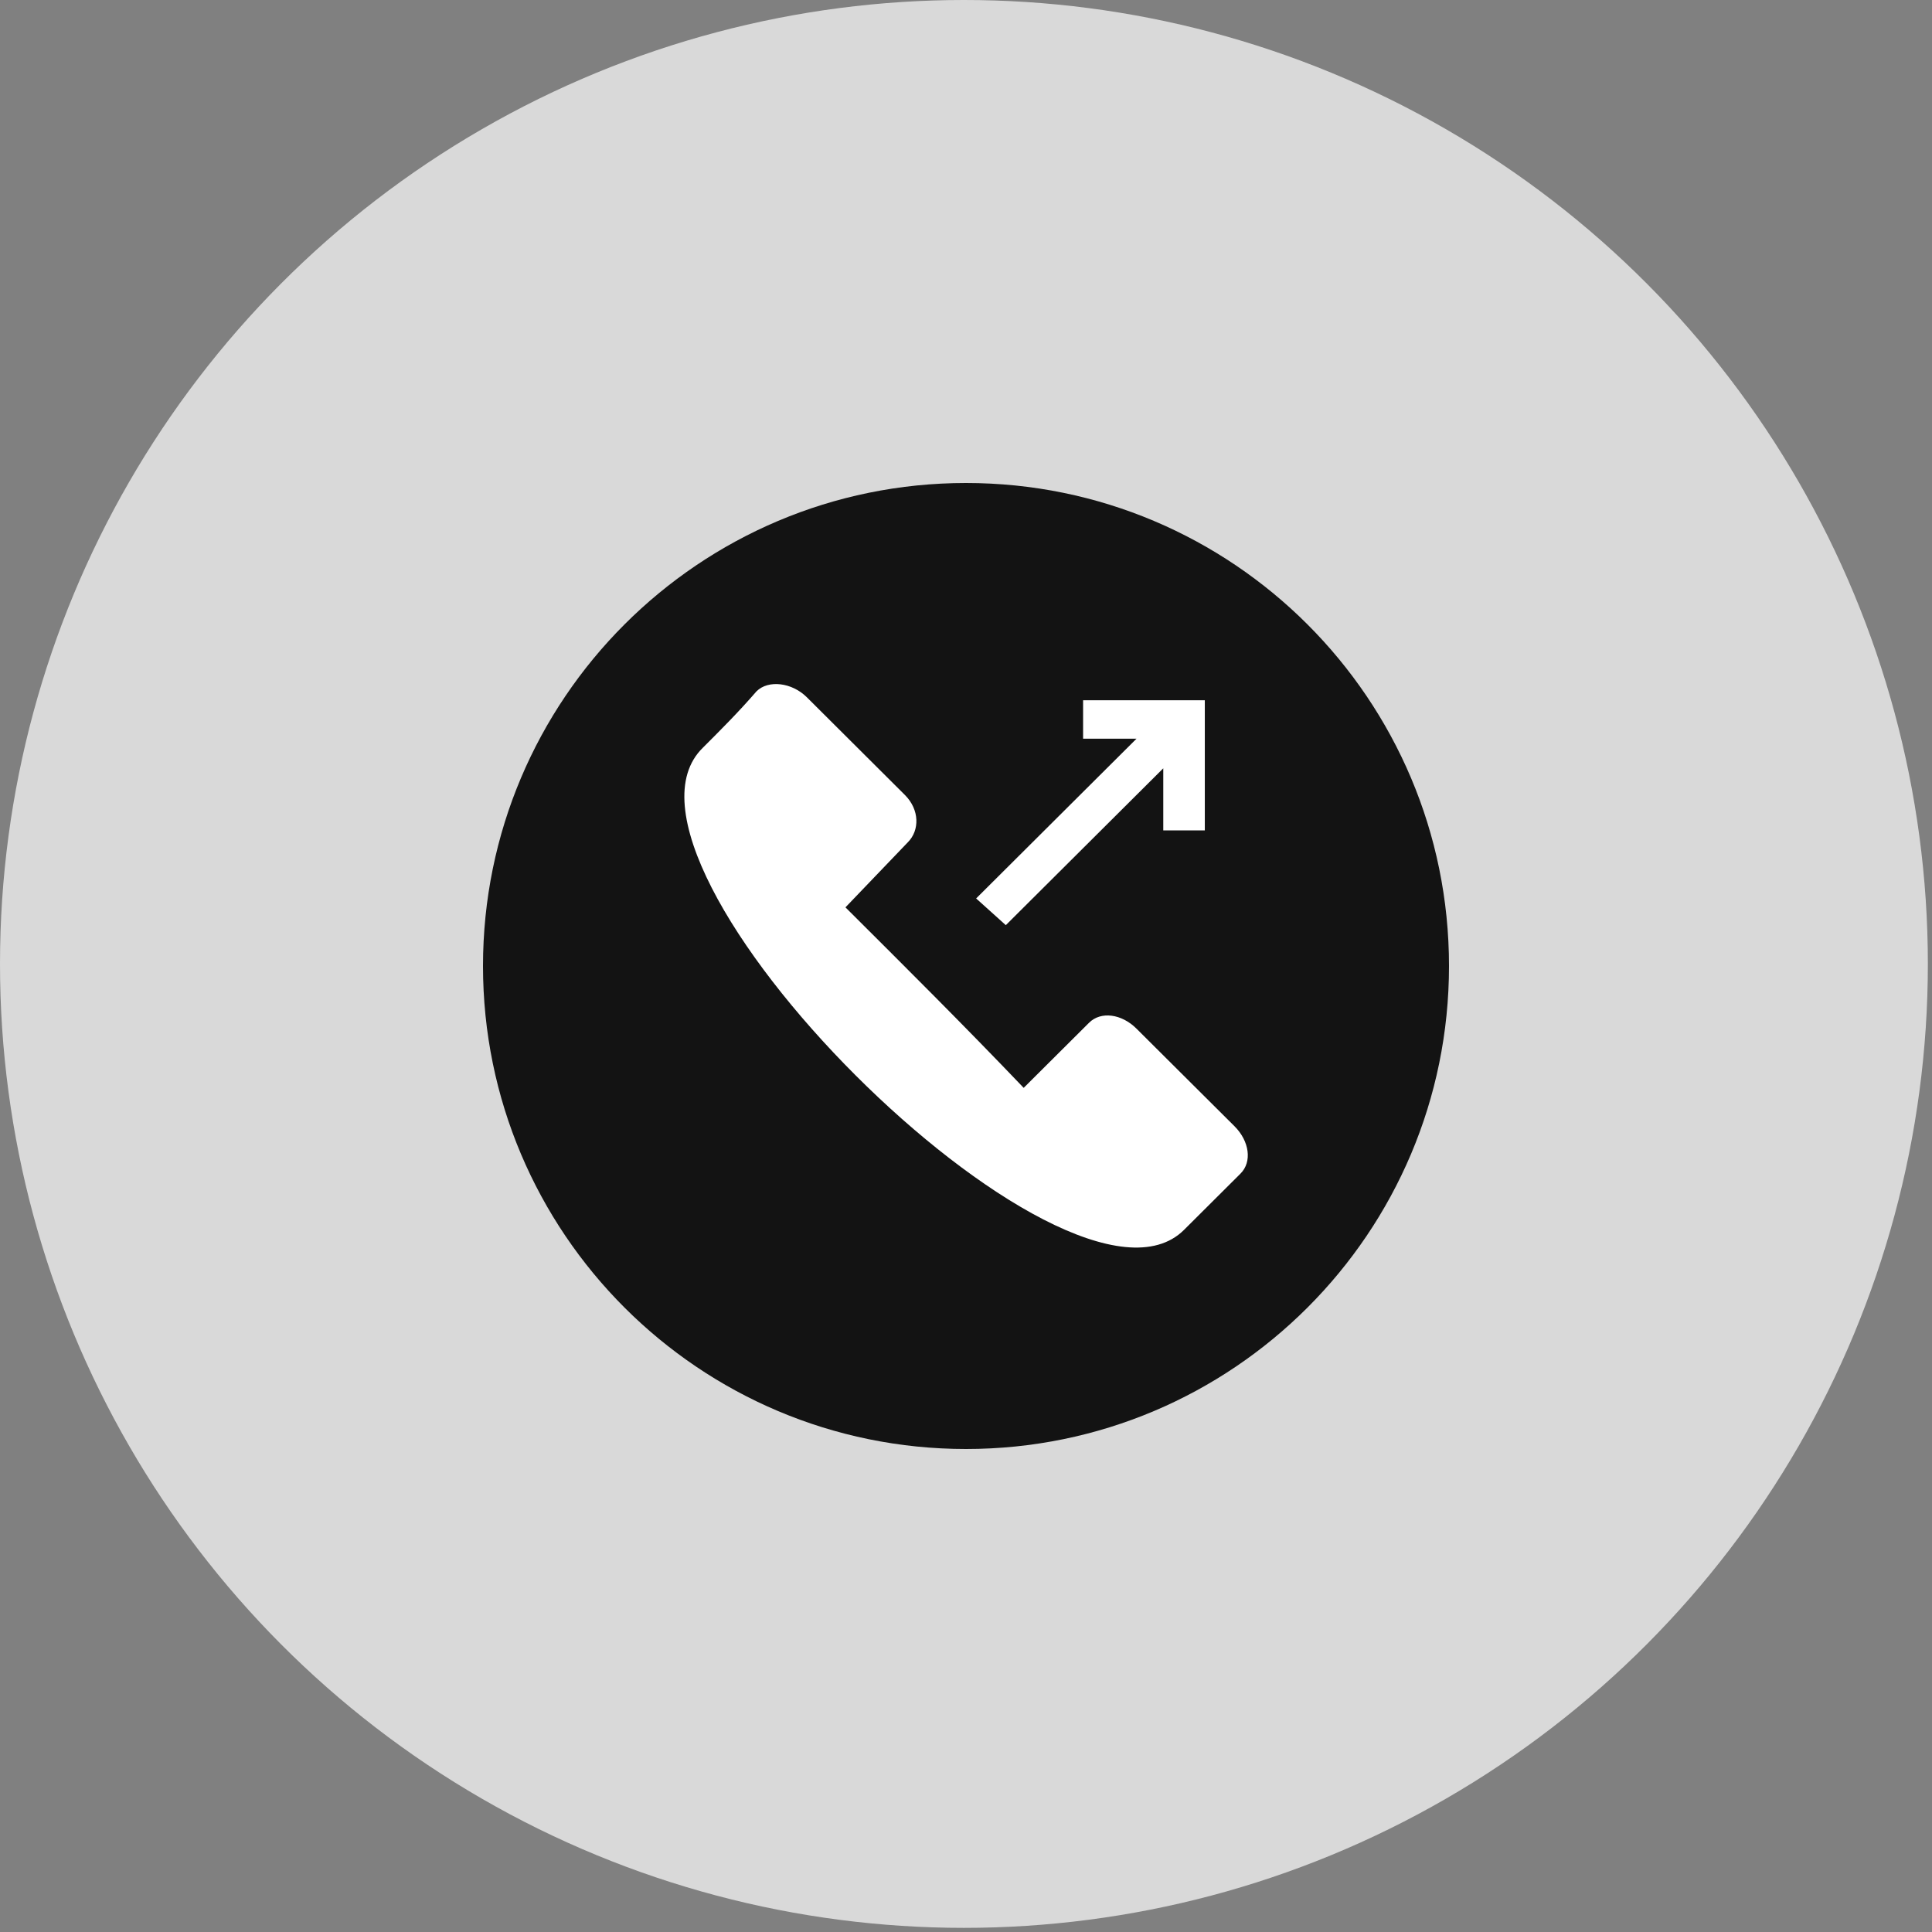
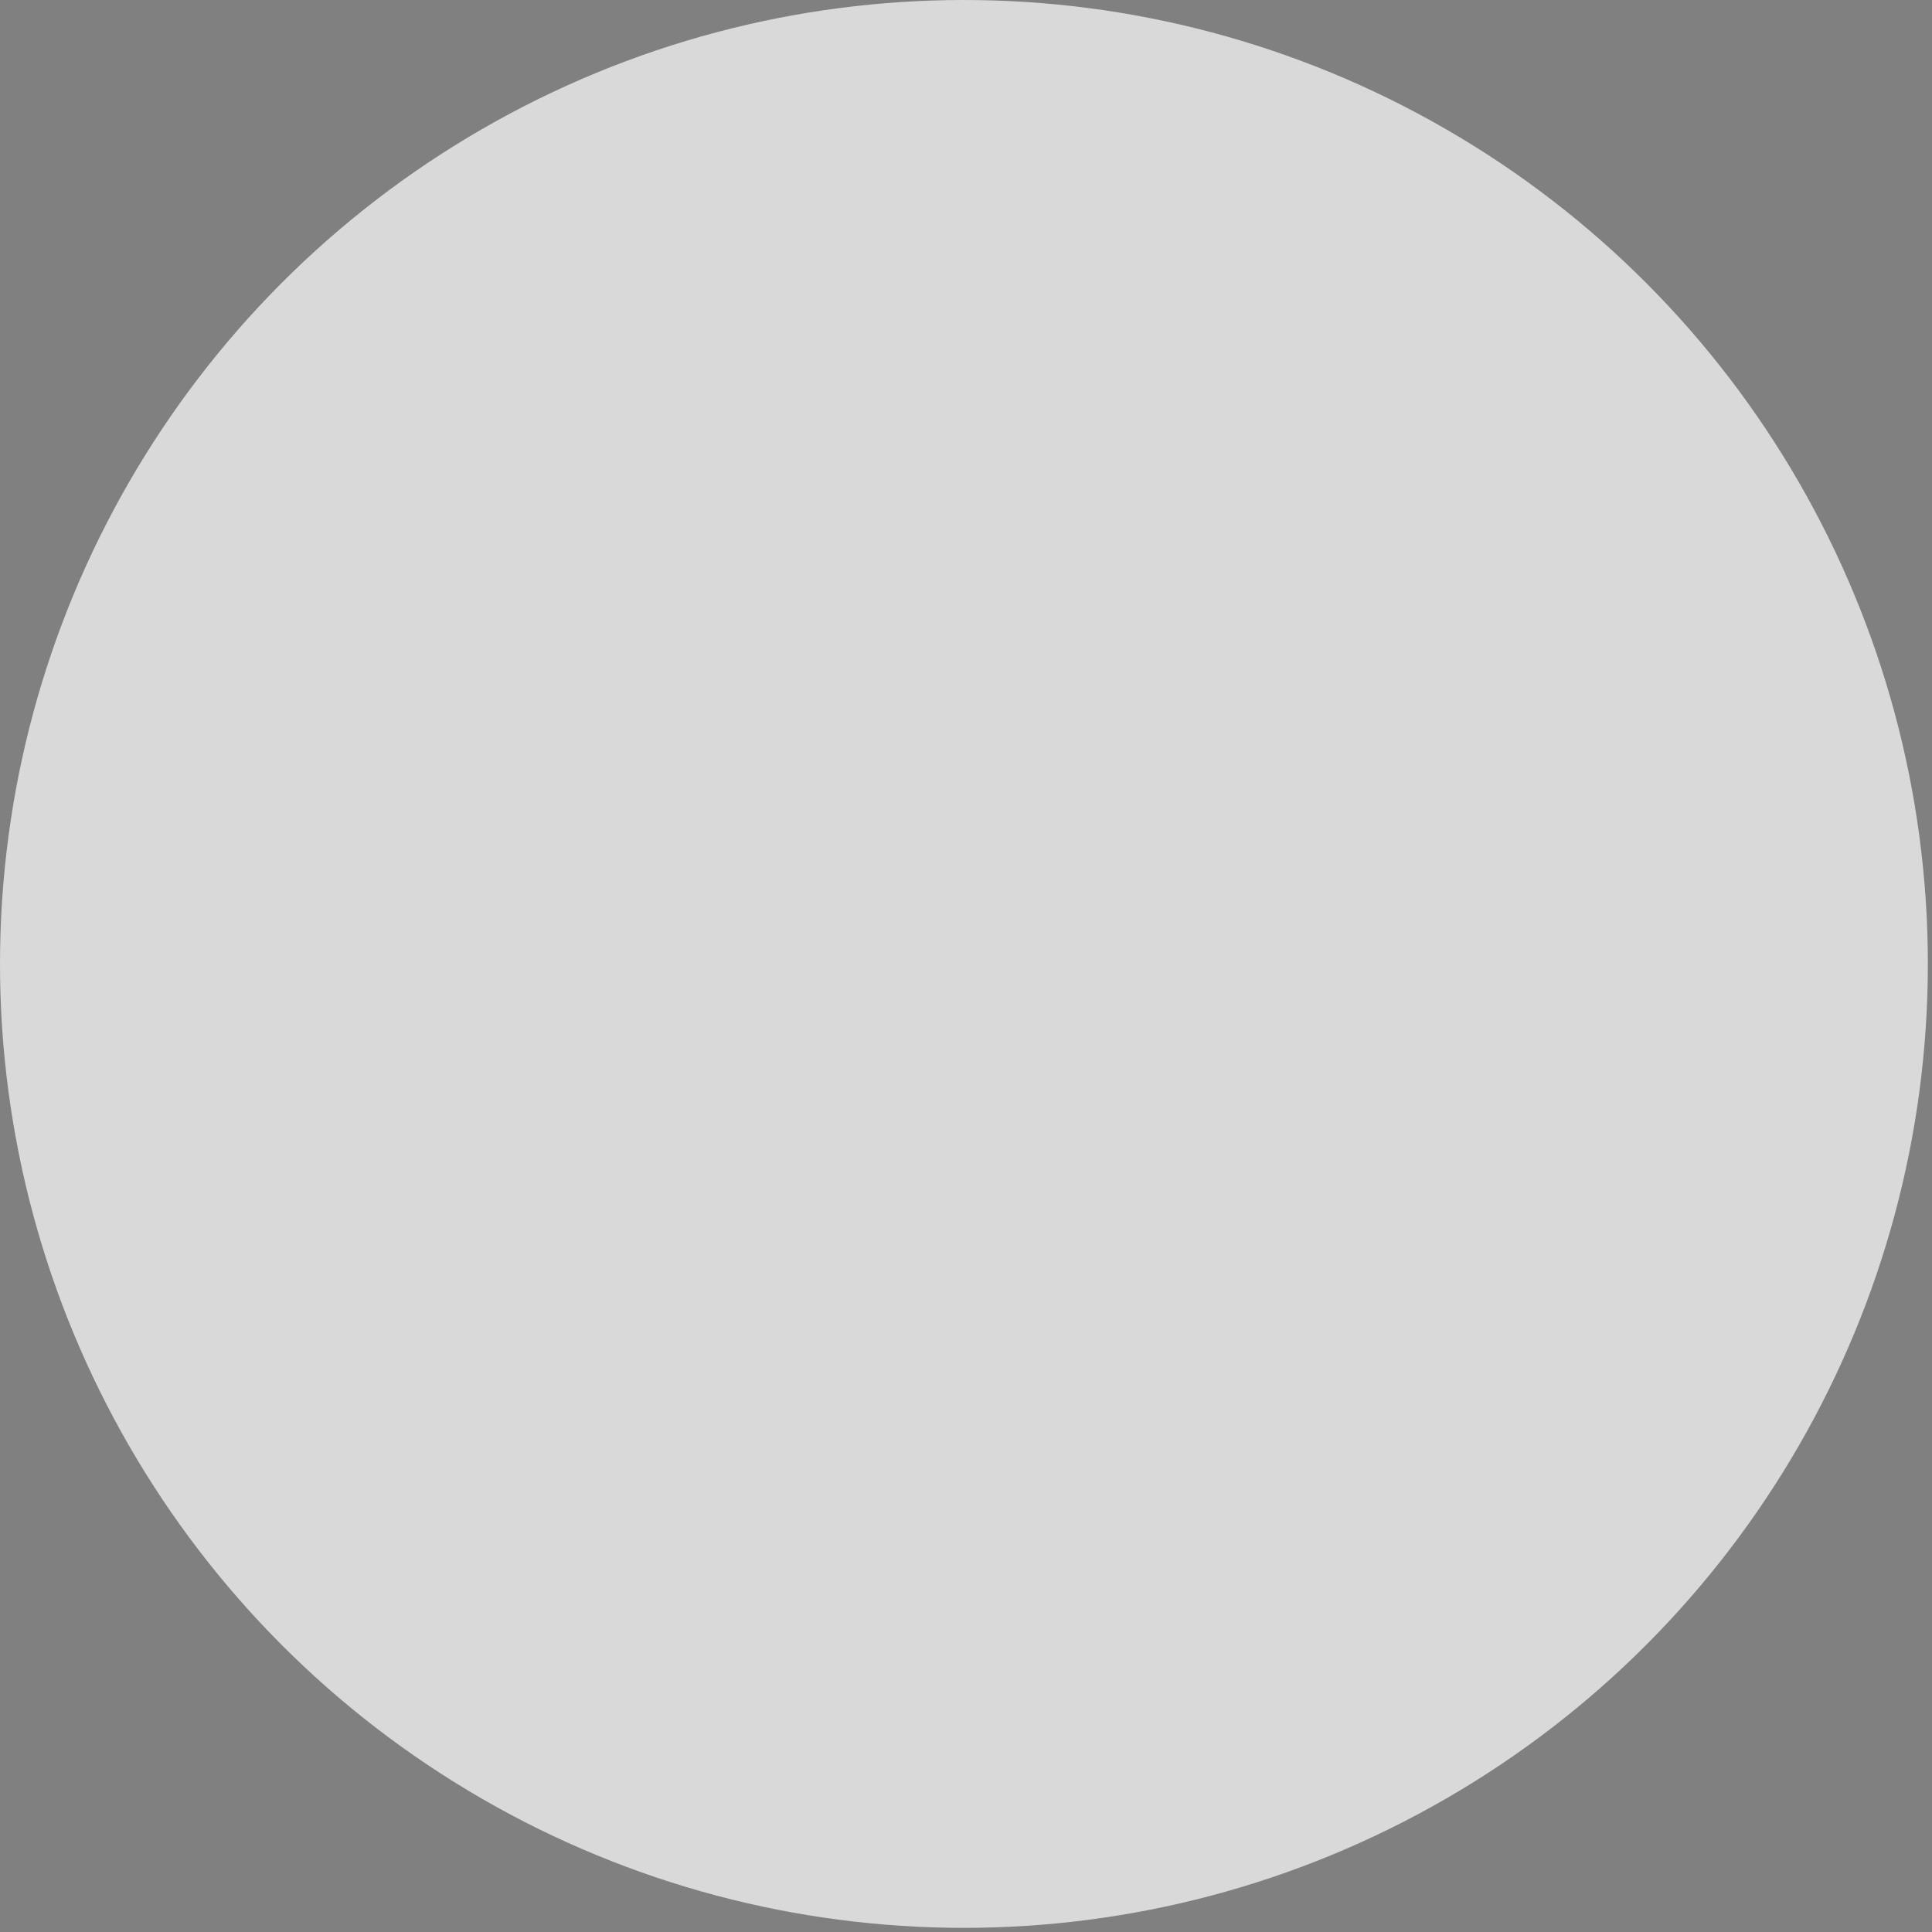
<svg xmlns="http://www.w3.org/2000/svg" width="28" height="28" viewBox="0 0 28 28" fill="none">
  <rect x="0" y="0" width="28" height="28" fill="#808080" stroke="none" />
  <circle cx="13.97" cy="13.97" r="13.97" fill="#D9D9D9" />
  <g clip-path="url(#clip0_1463_4705)">
    <path d="M14 21C17.866 21 21 17.866 21 14C21 10.134 17.866 7 14 7C10.134 7 7 10.134 7 14C7 17.866 10.134 21 14 21Z" fill="#131313" />
-     <path fill-rule="evenodd" clip-rule="evenodd" d="M11.694 10.106L13.114 11.521C13.329 11.735 13.329 12.035 13.157 12.207L12.253 13.15C13.114 14.008 13.975 14.865 14.836 15.766L15.783 14.823C15.955 14.651 16.257 14.694 16.471 14.908L17.892 16.323C18.107 16.538 18.15 16.838 17.978 17.009L17.16 17.824C15.482 19.497 8.466 12.507 10.188 10.835C10.446 10.577 10.704 10.32 10.963 10.02C11.135 9.848 11.479 9.891 11.694 10.106ZM17.461 10.149V12.035H16.859V11.135L14.577 13.408L14.147 13.021L16.471 10.706H15.697V10.149H17.461Z" fill="white" />
+     <path fill-rule="evenodd" clip-rule="evenodd" d="M11.694 10.106L13.114 11.521C13.329 11.735 13.329 12.035 13.157 12.207L12.253 13.15C13.114 14.008 13.975 14.865 14.836 15.766L15.783 14.823C15.955 14.651 16.257 14.694 16.471 14.908L17.892 16.323C18.107 16.538 18.15 16.838 17.978 17.009L17.16 17.824C15.482 19.497 8.466 12.507 10.188 10.835C10.446 10.577 10.704 10.32 10.963 10.02C11.135 9.848 11.479 9.891 11.694 10.106ZM17.461 10.149V12.035H16.859V11.135L14.147 13.021L16.471 10.706H15.697V10.149H17.461Z" fill="white" />
  </g>
  <defs>
    <clipPath id="clip0_1463_4705">
-       <rect width="14" height="14" fill="white" transform="translate(7 7)" />
-     </clipPath>
+       </clipPath>
  </defs>
</svg>